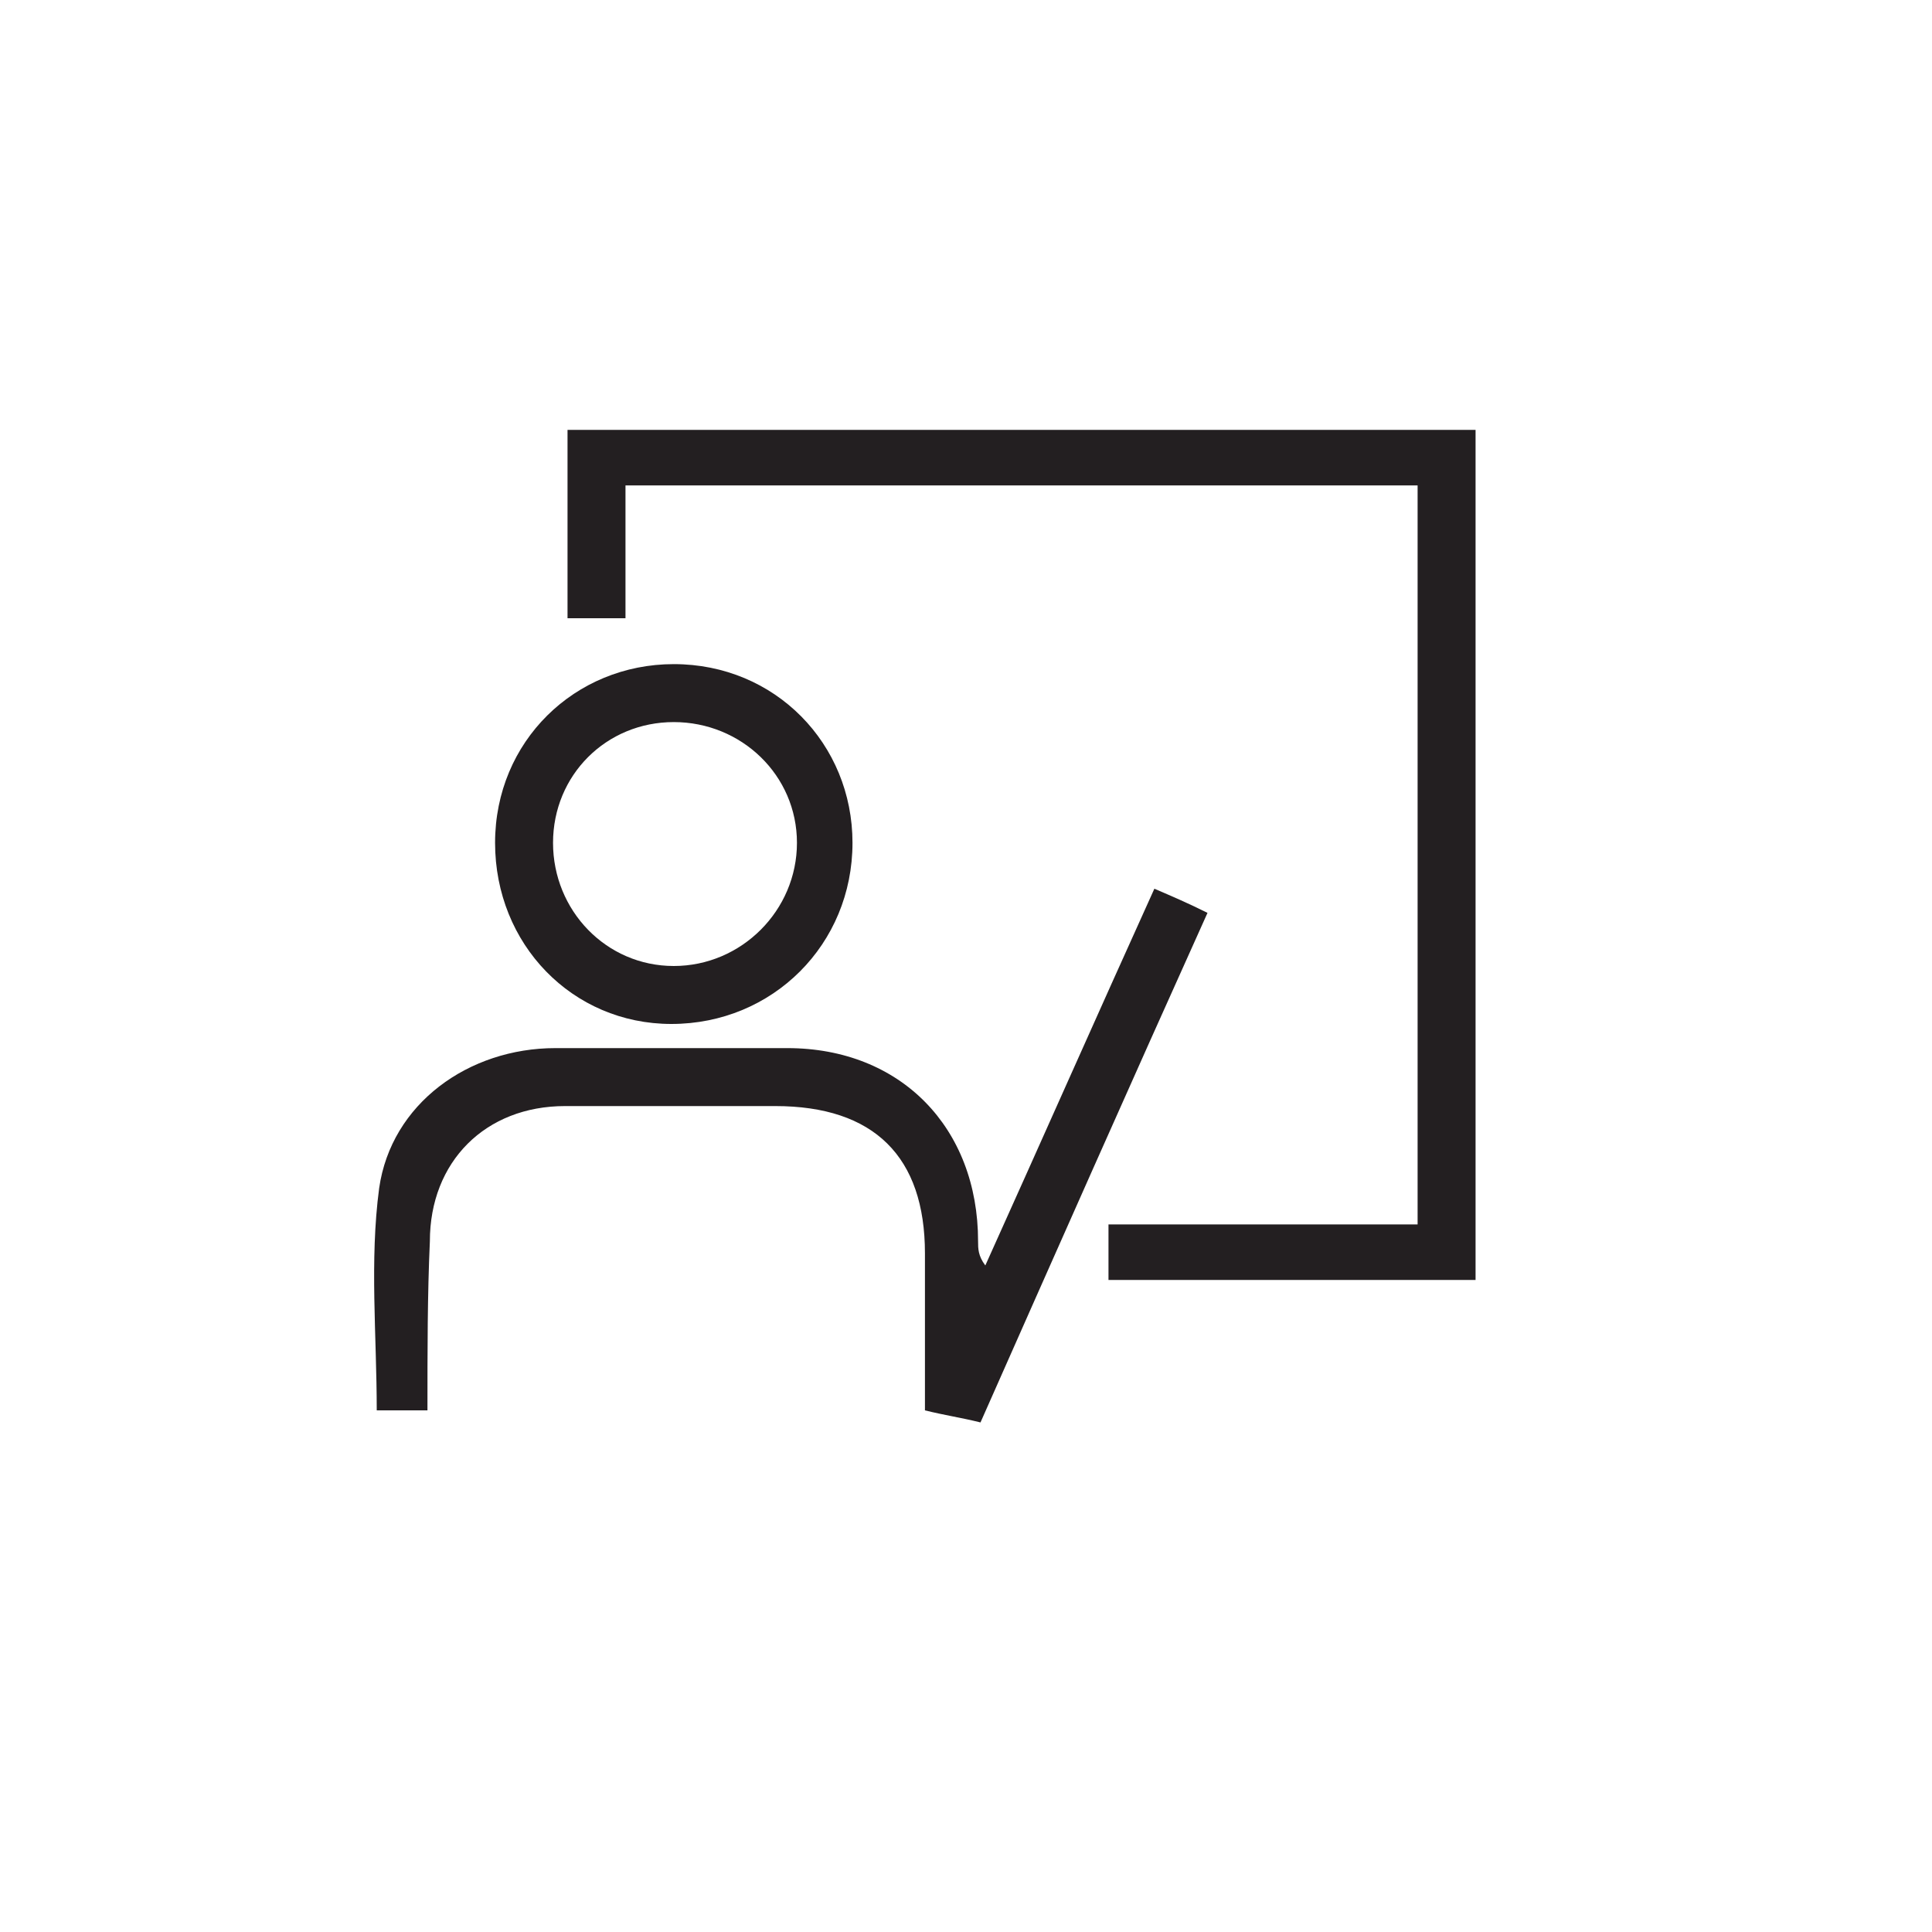
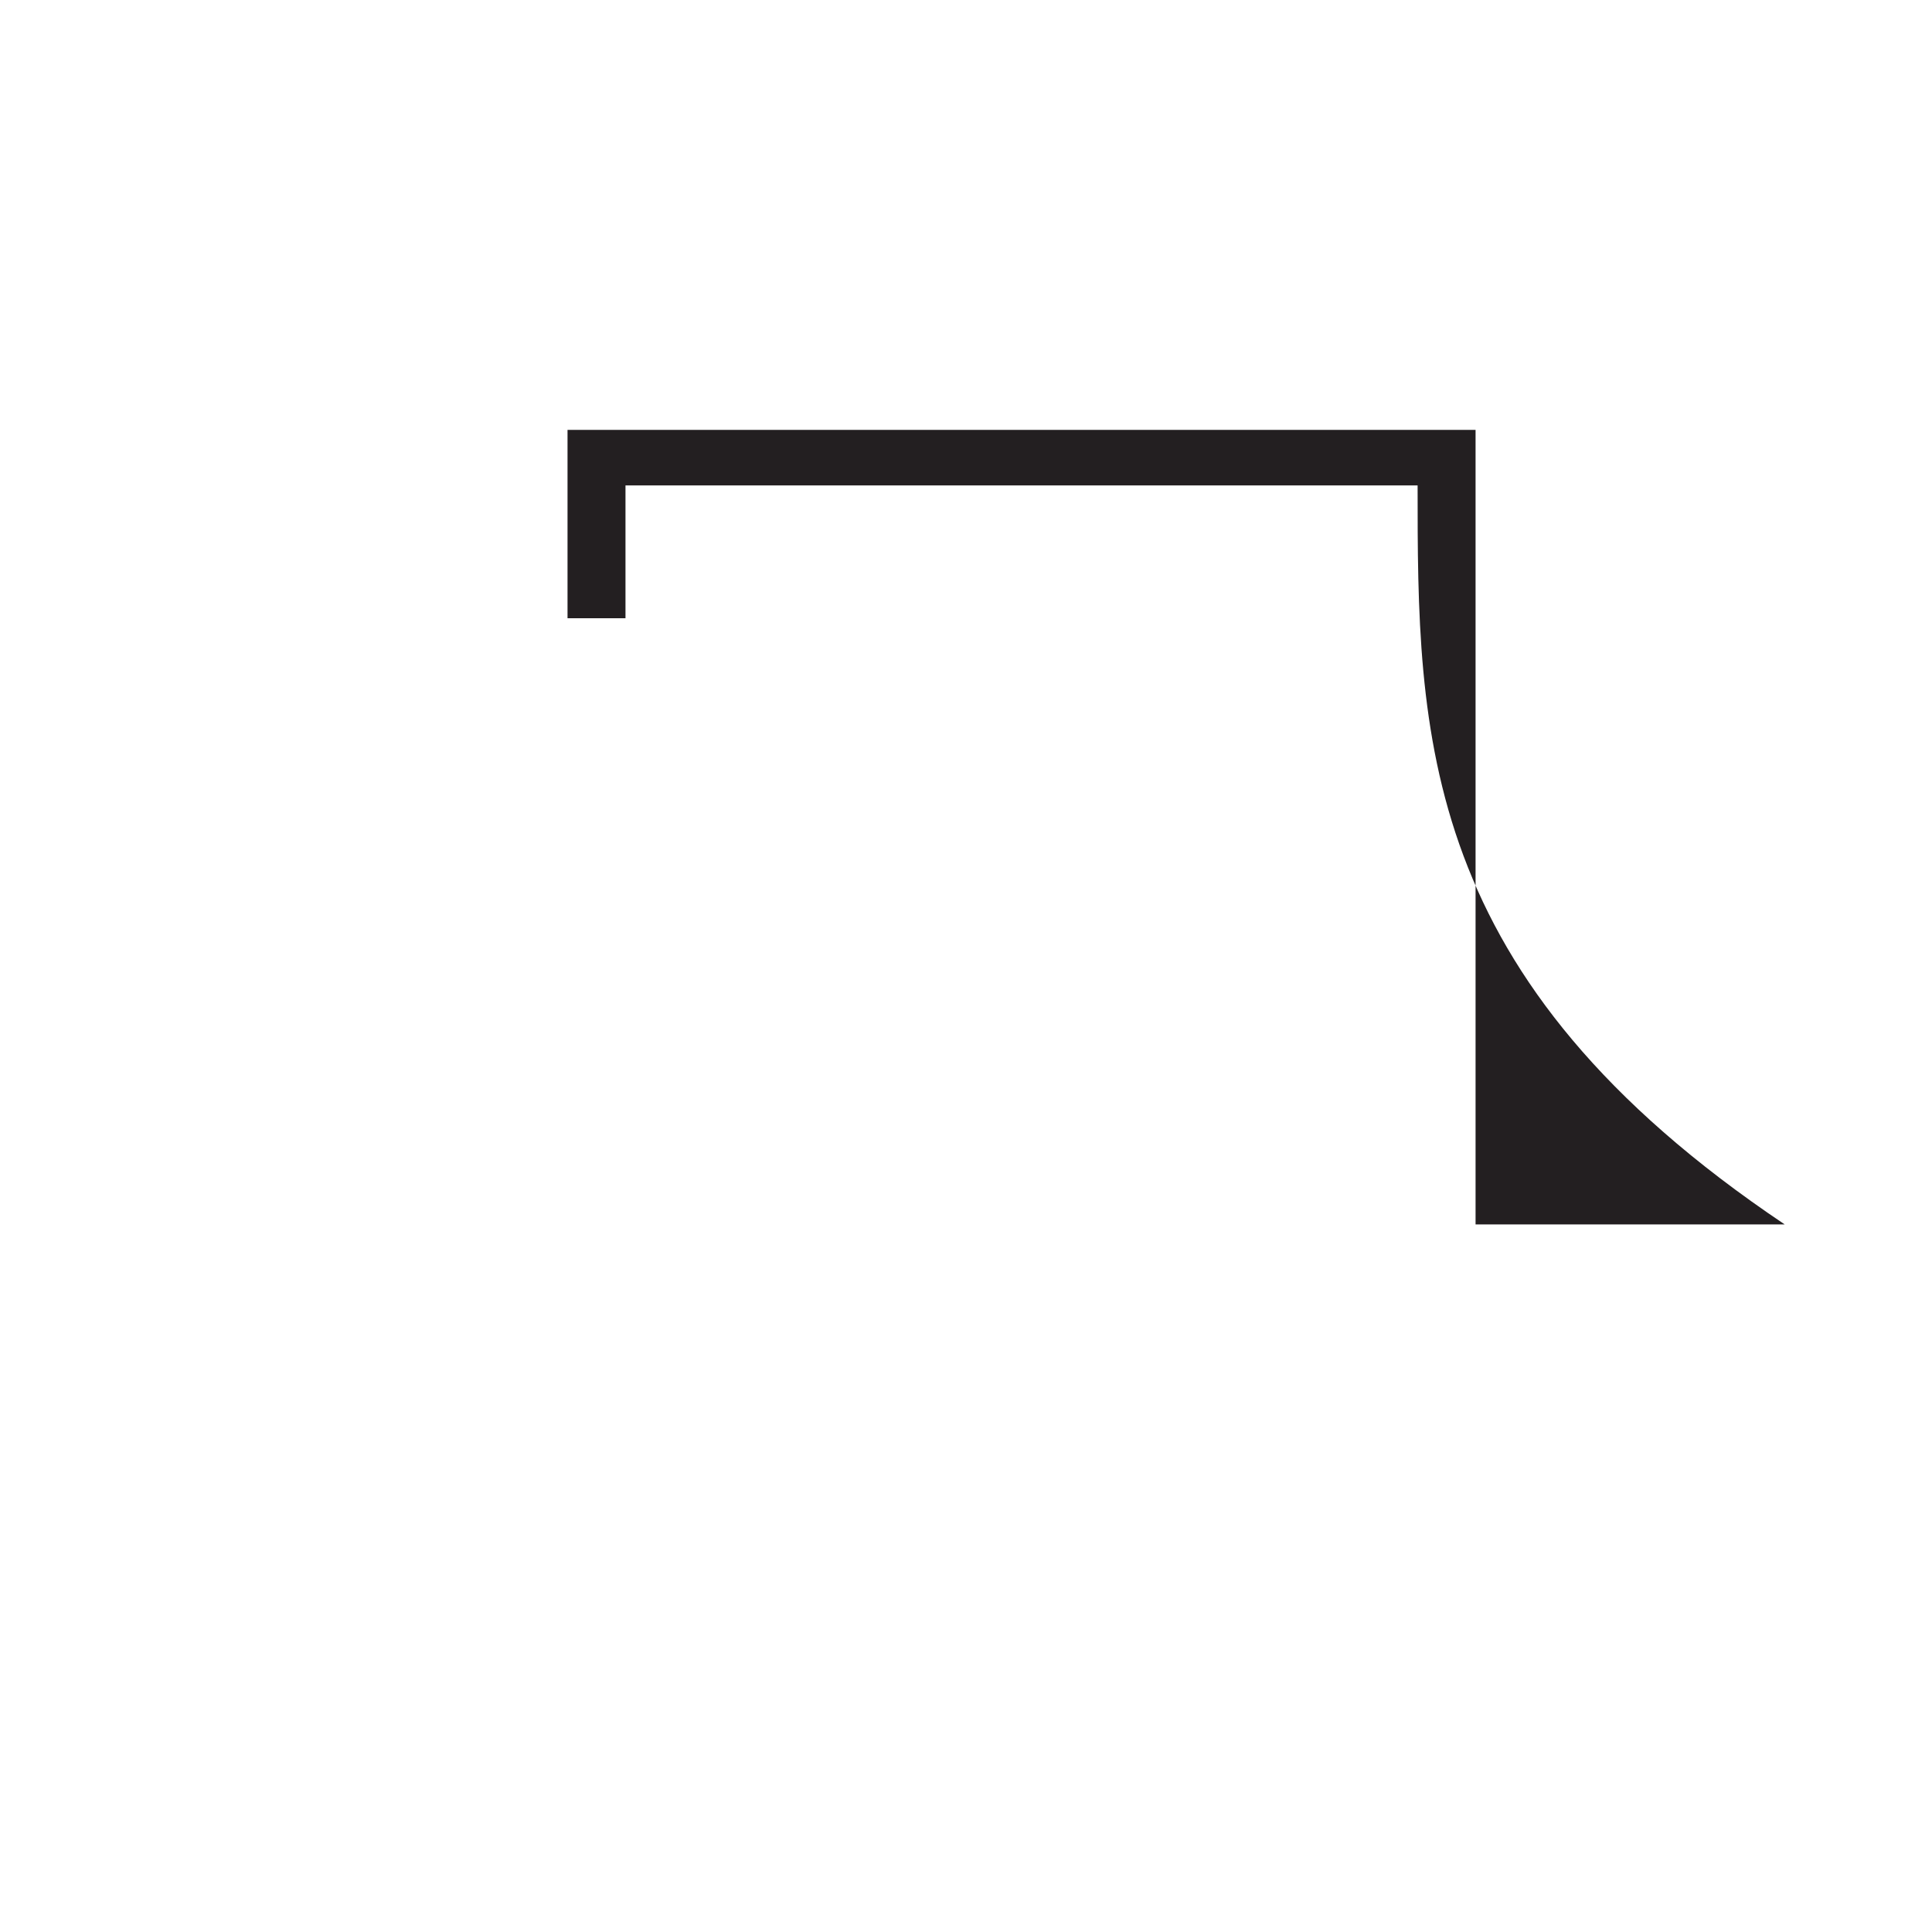
<svg xmlns="http://www.w3.org/2000/svg" version="1.1" id="Layer_1" x="0px" y="0px" viewBox="0 0 80 80" style="enable-background:new 0 0 80 80;" xml:space="preserve">
  <style type="text/css">
	.st0{fill:#F28321;}
	.st1{fill:#231F21;}
</style>
  <g>
    <g>
-       <path class="st1" d="M58.7,20.1c-11,0-21.8,0-32.8,0c0,1.8,0,3.6,0,5.5c-0.8,0-1.6,0-2.4,0c0-2.6,0-5.1,0-7.8c12.5,0,25,0,37.6,0    c0,11.7,0,23.4,0,35.2C56,53,51,53,45.9,53c0-0.7,0-1.4,0-2.3c4.2,0,8.5,0,12.8,0C58.7,40.5,58.7,30.4,58.7,20.1z" />
-       <path class="st1" d="M17.7,58.4c-0.8,0-1.5,0-2.1,0c0-3.1-0.3-6.2,0.1-9.2c0.5-3.5,3.7-5.8,7.3-5.8c3.2,0,6.4,0,9.6,0    c4.7,0,7.9,3.3,7.9,8c0,0.3,0,0.6,0.3,1c2.3-5.1,4.6-10.3,7-15.6c0.7,0.3,1.4,0.6,2.2,1c-3.2,7.1-6.3,14.1-9.4,21.1    c-0.8-0.2-1.5-0.3-2.3-0.5c0-2.1,0-4.3,0-6.5c0-4-2.1-6.1-6.2-6.1c-2.9,0-5.8,0-8.7,0c-3.3,0-5.6,2.3-5.6,5.6    C17.7,53.6,17.7,55.9,17.7,58.4z" />
-       <path class="st1" d="M20.5,34.9c0-4.2,3.3-7.4,7.4-7.4c4.2,0,7.4,3.3,7.4,7.4c0,4.2-3.3,7.5-7.5,7.5    C23.7,42.4,20.5,39.1,20.5,34.9z M27.9,29.9c-2.8,0-5,2.2-5,5c0,2.8,2.2,5.1,5,5.1c2.8,0,5.1-2.3,5.1-5.1    C33,32.1,30.7,29.9,27.9,29.9z" />
+       <path class="st1" d="M58.7,20.1c-11,0-21.8,0-32.8,0c0,1.8,0,3.6,0,5.5c-0.8,0-1.6,0-2.4,0c0-2.6,0-5.1,0-7.8c12.5,0,25,0,37.6,0    c0,11.7,0,23.4,0,35.2c0-0.7,0-1.4,0-2.3c4.2,0,8.5,0,12.8,0C58.7,40.5,58.7,30.4,58.7,20.1z" />
    </g>
  </g>
</svg>